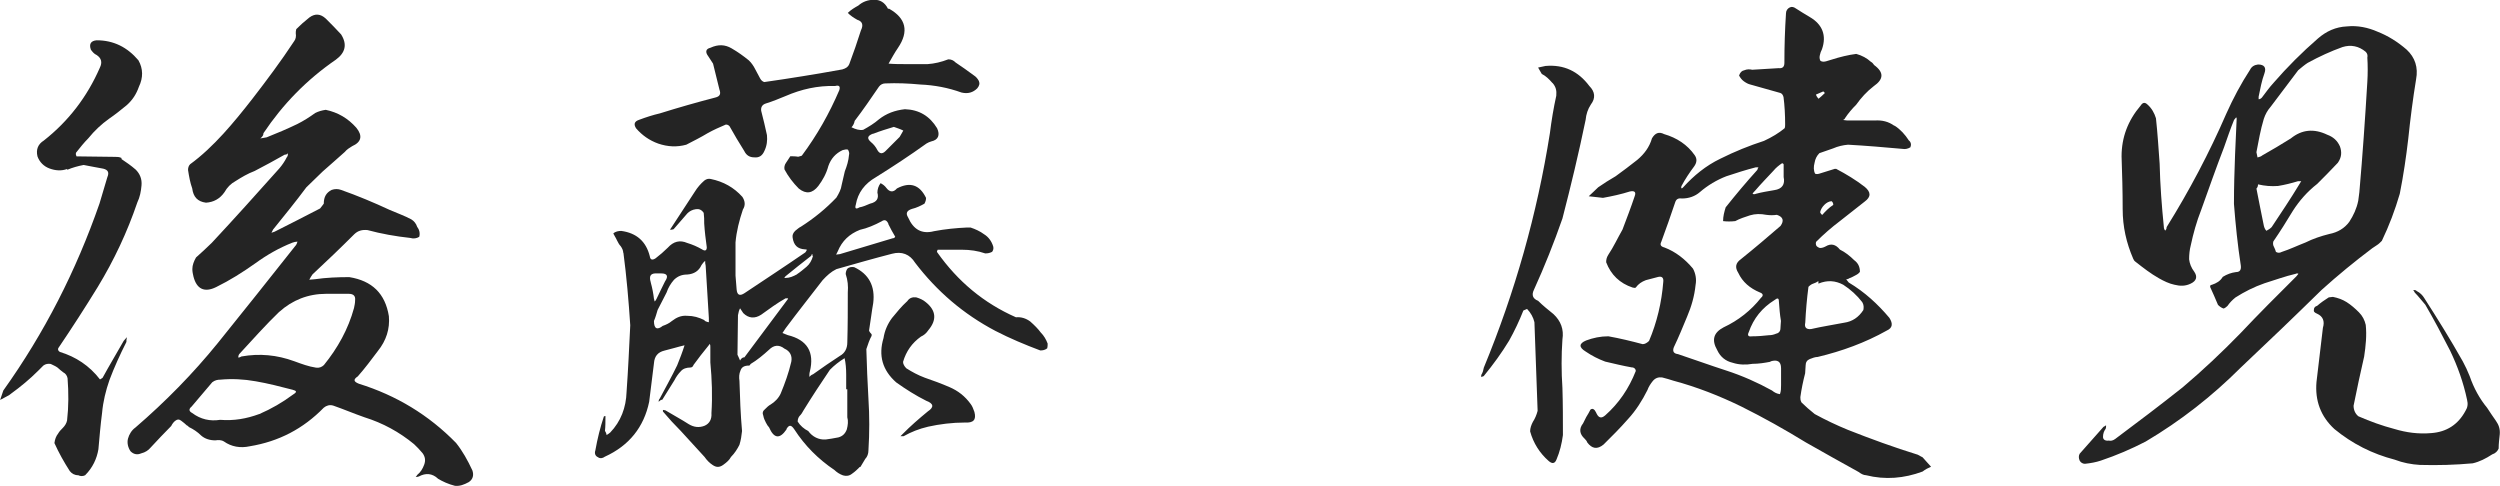
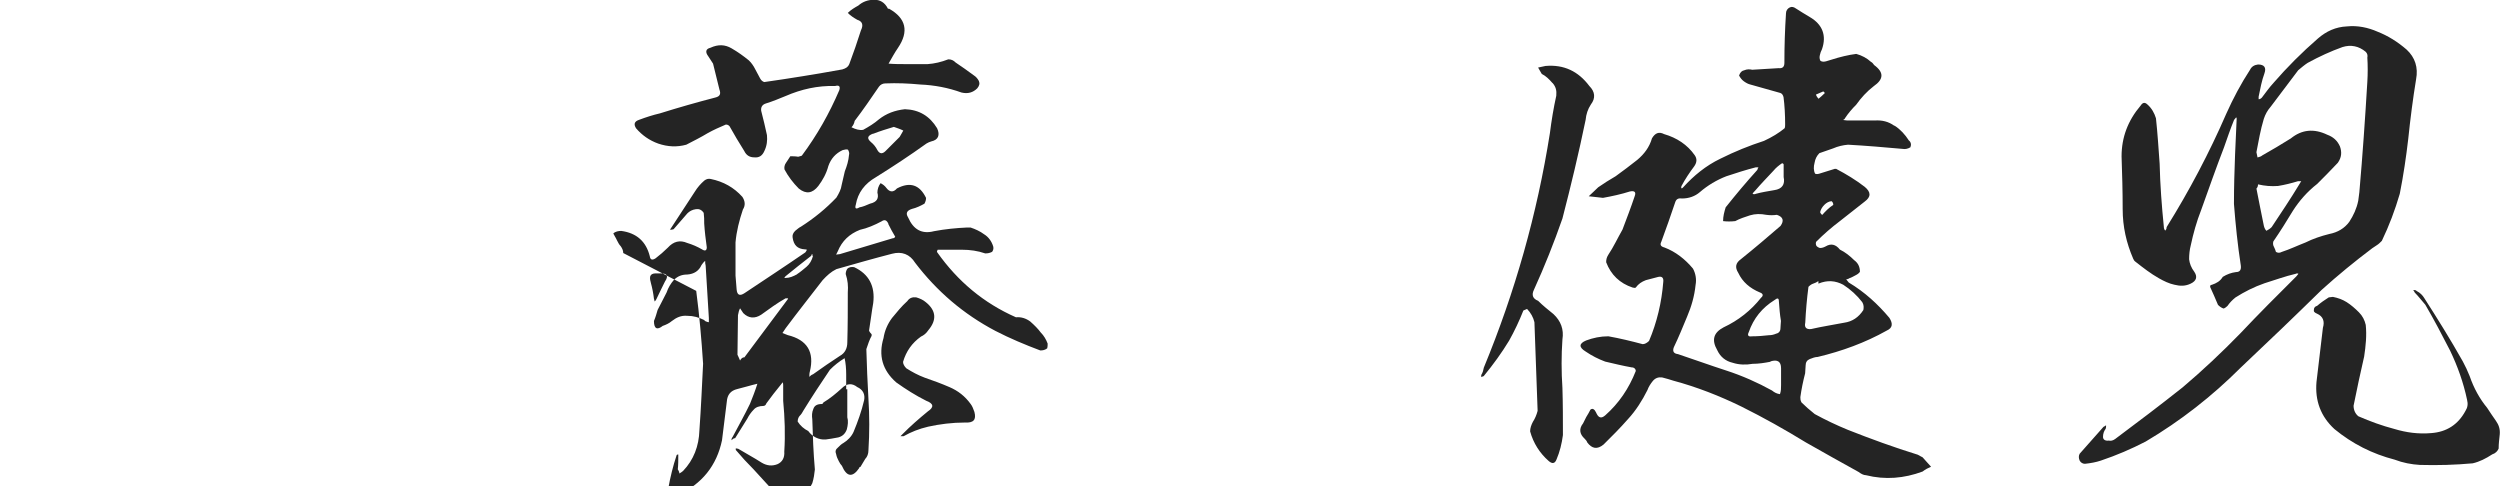
<svg xmlns="http://www.w3.org/2000/svg" id="_レイヤー_2" data-name="レイヤー 2" viewBox="0 0 203.53 39.57">
  <defs>
    <style>
      .cls-1 {
        fill: #242424;
        stroke-width: 0px;
      }
    </style>
  </defs>
  <g id="_レイヤー_5" data-name="レイヤー 5">
    <g>
-       <path class="cls-1" d="M5.46,13.76c-.47.17-.95.13-1.42-.04-.47-.17-.82-.52-.99-.99-.13-.56.04-.99.52-1.29,2.02-1.59,3.53-3.57,4.56-5.93.21-.43.13-.77-.26-1.03-.21-.09-.34-.26-.47-.43-.17-.47,0-.73.47-.77,1.38,0,2.49.56,3.4,1.63.39.69.39,1.42.04,2.15-.21.6-.52,1.08-.99,1.5-.47.39-.95.77-1.46,1.12-.6.43-1.16.95-1.68,1.59-.34.34-.65.73-.99,1.16-.04.13,0,.21.04.3,1.03,0,2.06.04,3.14.04.17,0,.34,0,.52.09v.09c.39.26.77.52,1.16.86.34.34.52.77.47,1.29-.04.47-.13.95-.34,1.38-.82,2.41-1.89,4.69-3.22,6.88-1.03,1.68-2.11,3.35-3.22,4.99-.04.13,0,.21.13.3,1.29.39,2.41,1.12,3.27,2.24.09-.04.13-.09.21-.13.56-1.03,1.16-2.02,1.72-3.01.09-.09.17-.21.26-.3-.04.17-.04.3-.04.39-.52,1.03-.99,2.06-1.38,3.1-.3.86-.52,1.76-.6,2.67-.13.99-.21,1.98-.3,2.97-.13.77-.47,1.5-1.08,2.11-.17.09-.39.09-.56,0-.3,0-.52-.13-.69-.34-.47-.73-.9-1.5-1.25-2.28.04-.3.13-.56.3-.77.09-.17.26-.34.39-.47.17-.17.3-.39.34-.6.13-1.12.13-2.28.04-3.44-.04-.21-.17-.39-.34-.47-.17-.13-.34-.26-.47-.39-.17-.13-.39-.21-.56-.3-.21-.04-.43,0-.6.13l-.43.43c-.69.69-1.42,1.29-2.19,1.85-.04.04-.13.09-.17.13-.26.13-.47.26-.73.39l.26-.77c3.35-4.69,5.93-9.76,7.83-15.22.21-.73.43-1.42.64-2.15.17-.39.04-.6-.34-.69-.56-.09-1.07-.21-1.59-.3-.47.09-.9.21-1.33.39ZM35.65,38.96c-.47-.43-.99-.47-1.55-.17-.09.04-.17.04-.26.04.04-.04.09-.09.13-.17.26-.21.43-.47.56-.82.13-.34.09-.65-.13-.95-.21-.26-.47-.52-.69-.73-1.2-.99-2.54-1.72-4.04-2.19-.86-.3-1.68-.65-2.54-.95-.3-.09-.56,0-.77.17-1.68,1.72-3.66,2.75-6.02,3.14-.77.17-1.5.04-2.11-.39-.21-.13-.47-.13-.69-.09-.47,0-.86-.13-1.16-.39-.3-.3-.64-.52-.99-.69-.09-.09-.13-.13-.17-.13-.13-.13-.3-.26-.47-.39s-.3-.13-.47,0c-.13.09-.26.26-.34.43-.56.56-1.12,1.16-1.68,1.76-.17.21-.43.39-.77.47-.3.13-.6.09-.86-.17-.21-.3-.3-.69-.21-1.03s.3-.69.6-.9c2.45-2.11,4.69-4.39,6.71-6.88,2.11-2.62,4.21-5.25,6.28-7.87.13-.13.17-.26.21-.39-.13,0-.3.04-.43.09-1.08.43-2.06.99-3.01,1.68-1.03.73-2.06,1.38-3.18,1.93-.95.47-1.59.17-1.85-.86-.04-.17-.09-.39-.09-.6,0-.34.13-.65.3-.95.43-.39.86-.77,1.29-1.2,1.85-1.98,3.66-4,5.5-6.06.22-.26.43-.56.6-.9.09-.09.09-.21.09-.34-.04.09-.13.13-.26.13-.82.47-1.63.9-2.45,1.33-.56.21-1.08.52-1.55.82-.39.21-.69.52-.9.9-.39.56-.9.82-1.51.86-.69-.09-1.03-.47-1.12-1.16-.17-.47-.26-.99-.34-1.5,0-.17.04-.34.17-.47.95-.69,1.85-1.55,2.71-2.49.82-.9,1.59-1.85,2.36-2.84,1.16-1.5,2.32-3.05,3.4-4.69.13-.17.17-.39.13-.64,0-.09,0-.21.04-.34.34-.34.69-.65,1.07-.95.47-.34.9-.3,1.33.09.43.43.86.86,1.25,1.29.52.82.34,1.5-.43,2.06-2.37,1.63-4.3,3.61-5.89,5.98,0,.17-.09.3-.26.43l.52-.09c.86-.34,1.68-.69,2.49-1.08.52-.26.99-.56,1.46-.9.26-.13.52-.21.86-.26.99.21,1.81.69,2.49,1.46.52.64.43,1.16-.34,1.5-.21.13-.43.26-.6.47-.6.52-1.2,1.08-1.8,1.59l-1.33,1.29c-.86,1.16-1.81,2.32-2.71,3.44l-.13.26.26-.09c1.21-.6,2.45-1.25,3.7-1.89.09-.13.22-.26.3-.39,0-.56.21-.9.64-1.12.26-.09.52-.09.77,0,1.33.47,2.67,1.03,3.96,1.63.6.26,1.2.47,1.76.77.21.13.39.34.47.6.17.22.26.52.17.82-.21.13-.47.17-.73.09-1.2-.13-2.37-.34-3.48-.64-.43-.04-.77.04-1.08.34-1.12,1.12-2.24,2.19-3.4,3.27-.09.13-.17.26-.26.43.17,0,.3-.04.47-.04.9-.13,1.85-.17,2.79-.17,1.85.3,2.92,1.33,3.22,3.18.09,1.03-.21,1.98-.9,2.84-.52.69-1.03,1.38-1.63,2.06-.39.26-.34.43.09.6,3.05.95,5.68,2.54,7.91,4.82.52.65.95,1.42,1.33,2.24.13.39.04.73-.3.95-.39.21-.73.34-1.12.3-.52-.13-.99-.34-1.42-.6ZM21.11,33.71c.99-.43,1.89-.95,2.75-1.59.34-.21.3-.3-.04-.39-.99-.26-2.02-.52-3.01-.69-.95-.17-1.94-.22-2.88-.13-.21,0-.43.04-.65.21l-1.68,1.98c-.26.21-.21.39.04.52.69.52,1.46.69,2.28.56,1.12.09,2.15-.09,3.18-.47ZM22.75,25.37c-1.12,1.08-2.15,2.24-3.22,3.4-.09.09-.13.17-.13.34.09,0,.17-.04.26-.09,1.46-.26,2.88-.13,4.3.39.6.22,1.16.43,1.76.52.26.04.47-.04.65-.21,1.12-1.38,1.98-2.92,2.45-4.64.04-.21.09-.39.09-.64.04-.34-.13-.52-.52-.52h-1.85c-1.46,0-2.75.52-3.79,1.46Z" />
-       <path class="cls-1" d="M50.74,20.6c0-.21-.09-.39-.21-.56-.13-.13-.21-.3-.3-.47-.09-.21-.22-.39-.3-.56.17-.17.43-.21.65-.21,1.25.17,2.02.86,2.32,2.06.04.3.21.34.47.17.34-.26.69-.56.99-.86.47-.52.99-.65,1.59-.39.43.13.82.3,1.2.52.26.17.39.09.39-.17-.09-.65-.17-1.29-.21-1.94,0-.3,0-.56-.04-.86-.17-.26-.39-.34-.64-.3-.3.04-.52.17-.69.34l-1.12,1.29c-.09.04-.17.04-.3.04l.09-.13c.65-.99,1.29-1.98,1.94-2.97.21-.34.47-.64.77-.9.17-.13.34-.17.52-.13,1.03.21,1.89.69,2.58,1.46.22.34.26.69.04,1.03-.3.9-.52,1.76-.6,2.67v2.71l.09,1.12c.04.47.26.56.65.3,1.68-1.12,3.31-2.19,4.94-3.31.04-.04.09-.13.13-.21-.04-.04-.13-.04-.17-.04-.6-.04-.9-.34-.99-.95-.04-.21.04-.39.21-.56.17-.13.3-.26.47-.34,1.08-.69,2.02-1.46,2.88-2.36.21-.34.39-.69.43-1.03.09-.39.17-.73.26-1.12.17-.43.3-.86.34-1.33.04-.13,0-.3-.09-.43-.13-.04-.26,0-.43.04-.56.26-.95.69-1.16,1.29-.17.64-.47,1.16-.82,1.63-.47.6-.99.69-1.59.21-.47-.47-.86-.99-1.16-1.55-.04-.17,0-.39.13-.56.13-.17.21-.34.34-.52.17,0,.43,0,.64.04.09-.04.21-.04.3-.09,1.25-1.68,2.24-3.44,3.05-5.33.09-.3,0-.43-.34-.34-1.42-.04-2.75.26-4.04.82-.52.21-1.03.43-1.59.6-.3.09-.43.3-.39.6.17.69.34,1.33.47,1.98.04.43,0,.86-.21,1.29-.17.39-.43.56-.82.52-.39,0-.65-.17-.82-.52-.43-.69-.82-1.33-1.2-2.02-.09-.09-.17-.13-.3-.13-.52.22-.99.43-1.46.69-.56.34-1.16.64-1.76.95-.77.21-1.51.17-2.28-.09-.73-.26-1.33-.69-1.81-1.25-.21-.34-.13-.56.26-.69.56-.21,1.12-.39,1.68-.52,1.5-.47,3.01-.9,4.51-1.29.39-.09.47-.3.34-.65l-.52-2.11-.39-.6c-.26-.34-.21-.6.17-.69.65-.3,1.2-.26,1.72.04s.99.64,1.42.99c.22.21.39.47.52.73s.26.47.39.73c.09.17.21.26.34.3,2.11-.3,4.26-.65,6.36-1.03.3-.09.47-.21.56-.43.34-.9.65-1.81.95-2.75.21-.43.13-.73-.3-.86-.3-.17-.56-.34-.77-.56.26-.26.56-.43.86-.6.34-.3.77-.47,1.29-.47.47,0,.86.21,1.12.73h.09c1.38.77,1.63,1.85.73,3.18-.3.43-.52.86-.77,1.29.47.04.95.04,1.46.04h1.72c.56-.04,1.12-.17,1.68-.39.26,0,.43.09.6.26.52.34.99.69,1.46,1.03.21.13.34.3.43.47.09.21.04.39-.13.6-.34.34-.77.47-1.29.34-1.08-.39-2.19-.6-3.35-.65-.95-.09-1.89-.13-2.84-.09-.21,0-.39.09-.52.26-.65.95-1.29,1.89-1.98,2.79-.04.21-.13.39-.26.52.34.17.65.26.95.21.47-.26.9-.52,1.29-.86.6-.47,1.29-.73,2.11-.82,1.16.04,2.02.56,2.62,1.55.26.56.09.95-.47,1.07-.13.04-.26.09-.39.17-1.38.99-2.75,1.89-4.13,2.75-.9.52-1.46,1.25-1.63,2.24-.09.3,0,.39.3.21.26-.04.56-.17.86-.3.56-.13.73-.43.6-.9,0-.26.09-.56.26-.77.17.09.34.21.47.39.26.34.56.39.86.04,1.07-.56,1.85-.3,2.37.77,0,.17-.04.3-.13.47-.3.17-.65.34-1.03.43-.39.13-.52.34-.3.69.43.99,1.12,1.38,2.11,1.12.9-.17,1.81-.26,2.71-.3h.26c.39.13.77.3,1.12.56.34.21.6.56.73.99.04.17,0,.3-.09.43-.17.09-.34.13-.56.13-.6-.21-1.25-.3-1.89-.3h-1.98c-.04.09-.09.13-.04.21,1.68,2.37,3.78,4.13,6.41,5.29.43-.04.82.09,1.16.34.34.3.64.6.86.9.26.26.43.56.56.9,0,.13,0,.26-.04.39-.17.13-.34.17-.56.17-1.25-.47-2.49-.99-3.65-1.59-2.62-1.38-4.77-3.23-6.54-5.55-.43-.69-1.08-.95-1.89-.73-1.51.39-3.01.82-4.52,1.25-.43.21-.77.52-1.12.9-.99,1.29-2.02,2.58-3.01,3.91-.09.13-.17.26-.26.39l.43.17c1.59.39,2.19,1.38,1.8,2.97-.04.13-.04.3-.04.43.09-.09.17-.17.3-.21.73-.52,1.46-1.03,2.19-1.5.39-.21.6-.6.6-1.08.04-1.38.04-2.75.04-4.08.04-.52,0-.99-.17-1.5,0-.13.04-.3.13-.43.13-.13.34-.17.56-.13,1.2.56,1.72,1.55,1.55,2.92-.13.73-.21,1.46-.34,2.24.04.13.13.21.21.3v.13c-.17.3-.3.69-.43,1.08.04,1.33.09,2.71.17,4.04.09,1.38.09,2.79,0,4.21,0,.26-.09.52-.26.69-.13.21-.26.43-.39.65q-.09,0-.09.04c-.17.17-.34.34-.6.52-.21.17-.47.21-.73.13-.26-.09-.52-.26-.69-.43-1.33-.9-2.41-1.98-3.27-3.31-.26-.39-.43-.39-.64-.04v.04c-.56.82-1.03.73-1.42-.17-.09-.09-.17-.21-.26-.39s-.17-.34-.21-.56c-.09-.21-.04-.39.13-.52.17-.17.3-.3.47-.39.34-.21.65-.52.82-.9.34-.82.65-1.68.86-2.58.09-.47-.09-.86-.56-1.07-.43-.34-.86-.3-1.25.09-.47.43-.99.86-1.5,1.16-.04.09-.09.13-.13.13-.39,0-.6.13-.69.39-.13.3-.13.56-.09.86.04,1.38.09,2.71.21,4.08-.04.39-.09.73-.21,1.12-.17.34-.39.69-.69.99-.13.26-.39.47-.64.65-.3.21-.56.21-.86,0-.26-.17-.47-.39-.65-.65l-1.93-2.11c-.52-.52-.99-1.03-1.46-1.59v-.13c.09,0,.17.04.21.04.64.39,1.29.73,1.89,1.12.43.26.86.3,1.29.13.39-.17.6-.52.56-1.03.09-1.38.04-2.75-.09-4.13v-1.25c0-.09,0-.17-.04-.26l-.13.17c-.43.52-.82,1.03-1.2,1.55-.04.13-.13.21-.26.21-.3,0-.6.09-.77.3-.21.21-.39.47-.52.73l-.99,1.59c-.13,0-.21.09-.3.17,0-.13.04-.21.09-.26.47-.9.99-1.81,1.42-2.71.21-.52.43-1.08.6-1.63-.56.13-1.08.3-1.63.43s-.82.47-.86,1.03c-.13,1.03-.26,2.11-.39,3.14-.43,2.06-1.63,3.57-3.61,4.47-.17.13-.39.17-.56.04-.21-.09-.3-.3-.21-.56.17-.95.39-1.85.69-2.75.04-.04.09-.04.13-.04v.13c0,.34,0,.73-.04,1.08.09.13.13.26.13.34.13-.09.22-.13.3-.21.86-.9,1.29-2.02,1.33-3.31.13-1.81.21-3.61.3-5.42-.13-1.98-.3-3.96-.56-5.93ZM52.98,23c.13.47.21.9.26,1.33.04.09.04.13.04.21.09-.04.13-.13.17-.21.21-.47.47-.95.69-1.42.3-.43.17-.65-.3-.65h-.3c-.56-.04-.73.17-.56.73ZM53.96,26.53c.26-.09.52-.21.73-.39.39-.3.77-.47,1.25-.43.52,0,.95.13,1.38.34l.09.09c.09.04.21.09.3.09v-.34c-.09-1.38-.17-2.79-.26-4.26-.04-.13-.04-.26-.04-.39-.13.09-.21.22-.3.34-.21.47-.6.73-1.16.77-.43,0-.77.13-1.08.43-.26.3-.47.64-.6,1.03-.21.43-.47.9-.73,1.42-.09.3-.17.6-.3.9,0,.64.26.77.73.39ZM60.59,29.11l3.53-4.73s.04-.04.04-.09h-.21c-.69.39-1.33.86-1.98,1.33-.52.34-1.03.3-1.46-.13-.09-.13-.17-.26-.26-.39-.09.17-.13.34-.17.56,0,1.03-.04,2.11-.04,3.22.09.17.13.3.21.47.09-.17.21-.26.34-.26ZM64.89,22.32c.26-.17.52-.39.77-.6s.43-.52.52-.86c-.04-.04-.04-.09-.04-.17-.04,0-.09.04-.09.13-.73.56-1.42,1.12-2.11,1.68-.04.04-.04.09-.09.13h.09c.34,0,.64-.13.95-.3ZM68.89,31.69v-1.2c0-.47-.04-.95-.13-1.33-.43.26-.86.6-1.2.95-.73,1.08-1.46,2.19-2.15,3.31-.09.17-.17.3-.3.43-.09.09-.17.26-.17.47.21.34.52.6.86.77.34.47.86.73,1.42.69.3-.04.64-.09,1.03-.17.34-.09.56-.3.69-.65.09-.34.13-.69.04-.99v-2.28h-.09ZM72.33,18.23c-.13-.3-.3-.39-.56-.21-.56.3-1.16.56-1.76.69-.86.34-1.46.9-1.81,1.76l-.13.26c.09,0,.17-.04.3-.04l4.3-1.29c.09,0,.17-.04.21-.13-.21-.34-.39-.69-.56-1.03ZM71.08,10.88c-.47.17-.52.39-.17.69.21.17.39.39.52.65.17.3.39.34.65.09l1.16-1.16c.09-.17.21-.34.3-.52-.26-.13-.52-.21-.77-.3-.56.17-1.12.34-1.68.56ZM75.55,34.74c-.73.17-1.38.43-1.98.77h-.26l.17-.17c.64-.65,1.33-1.25,2.06-1.85.52-.34.47-.64-.13-.86-.86-.43-1.68-.95-2.45-1.5-1.12-.99-1.46-2.19-1.03-3.61.09-.6.34-1.16.69-1.63.39-.47.77-.95,1.25-1.38.17-.26.43-.34.73-.3.3.09.56.21.77.39.86.69.9,1.46.21,2.28-.17.26-.39.43-.6.52-.73.52-1.21,1.2-1.46,2.06,0,.17.09.34.26.52.47.3.95.56,1.51.77.64.22,1.33.47,2.02.77s1.25.73,1.72,1.38c.13.17.21.39.3.64.17.65-.09.9-.77.86-1.03,0-2.06.13-3.01.34Z" />
+       <path class="cls-1" d="M50.74,20.6c0-.21-.09-.39-.21-.56-.13-.13-.21-.3-.3-.47-.09-.21-.22-.39-.3-.56.17-.17.43-.21.65-.21,1.25.17,2.02.86,2.32,2.06.04.3.21.34.47.17.34-.26.69-.56.99-.86.47-.52.99-.65,1.59-.39.43.13.82.3,1.2.52.26.17.39.09.39-.17-.09-.65-.17-1.29-.21-1.94,0-.3,0-.56-.04-.86-.17-.26-.39-.34-.64-.3-.3.04-.52.17-.69.34l-1.12,1.29c-.09.04-.17.04-.3.04l.09-.13c.65-.99,1.29-1.98,1.94-2.97.21-.34.47-.64.77-.9.17-.13.34-.17.52-.13,1.03.21,1.89.69,2.58,1.46.22.34.26.69.04,1.03-.3.9-.52,1.76-.6,2.67v2.71l.09,1.12c.04.47.26.56.65.3,1.68-1.12,3.31-2.19,4.94-3.31.04-.04.09-.13.13-.21-.04-.04-.13-.04-.17-.04-.6-.04-.9-.34-.99-.95-.04-.21.04-.39.21-.56.17-.13.3-.26.47-.34,1.08-.69,2.02-1.46,2.88-2.36.21-.34.39-.69.43-1.03.09-.39.17-.73.26-1.12.17-.43.3-.86.34-1.33.04-.13,0-.3-.09-.43-.13-.04-.26,0-.43.04-.56.26-.95.69-1.16,1.29-.17.64-.47,1.16-.82,1.63-.47.6-.99.69-1.59.21-.47-.47-.86-.99-1.16-1.55-.04-.17,0-.39.13-.56.13-.17.21-.34.34-.52.17,0,.43,0,.64.04.09-.04.21-.04.3-.09,1.25-1.68,2.24-3.44,3.05-5.33.09-.3,0-.43-.34-.34-1.42-.04-2.75.26-4.04.82-.52.21-1.03.43-1.59.6-.3.09-.43.3-.39.6.17.69.34,1.33.47,1.98.04.43,0,.86-.21,1.29-.17.39-.43.56-.82.52-.39,0-.65-.17-.82-.52-.43-.69-.82-1.33-1.2-2.02-.09-.09-.17-.13-.3-.13-.52.22-.99.43-1.46.69-.56.34-1.16.64-1.76.95-.77.21-1.51.17-2.28-.09-.73-.26-1.33-.69-1.81-1.25-.21-.34-.13-.56.26-.69.56-.21,1.12-.39,1.68-.52,1.5-.47,3.01-.9,4.51-1.29.39-.09.47-.3.34-.65l-.52-2.11-.39-.6c-.26-.34-.21-.6.17-.69.65-.3,1.2-.26,1.72.04s.99.64,1.42.99c.22.21.39.47.52.73s.26.47.39.73c.09.17.21.26.34.3,2.11-.3,4.26-.65,6.36-1.03.3-.09.47-.21.56-.43.34-.9.65-1.81.95-2.75.21-.43.13-.73-.3-.86-.3-.17-.56-.34-.77-.56.26-.26.56-.43.86-.6.34-.3.77-.47,1.29-.47.47,0,.86.21,1.12.73h.09c1.38.77,1.63,1.85.73,3.18-.3.43-.52.86-.77,1.29.47.04.95.04,1.46.04h1.72c.56-.04,1.12-.17,1.68-.39.26,0,.43.09.6.26.52.34.99.69,1.46,1.03.21.13.34.3.43.47.09.21.04.39-.13.6-.34.34-.77.47-1.29.34-1.08-.39-2.19-.6-3.35-.65-.95-.09-1.89-.13-2.84-.09-.21,0-.39.09-.52.26-.65.95-1.29,1.89-1.98,2.79-.04.21-.13.39-.26.52.34.17.65.26.95.21.47-.26.9-.52,1.29-.86.6-.47,1.29-.73,2.11-.82,1.16.04,2.02.56,2.62,1.55.26.56.09.95-.47,1.07-.13.04-.26.09-.39.17-1.38.99-2.75,1.89-4.13,2.75-.9.52-1.46,1.25-1.63,2.24-.09.3,0,.39.3.21.26-.04.56-.17.86-.3.56-.13.73-.43.6-.9,0-.26.09-.56.26-.77.17.09.34.21.47.39.26.34.56.39.86.04,1.07-.56,1.85-.3,2.37.77,0,.17-.04.3-.13.47-.3.17-.65.34-1.03.43-.39.13-.52.34-.3.69.43.99,1.12,1.38,2.11,1.12.9-.17,1.81-.26,2.71-.3h.26c.39.13.77.3,1.12.56.34.21.6.56.73.99.04.17,0,.3-.09.43-.17.09-.34.13-.56.13-.6-.21-1.25-.3-1.89-.3h-1.98c-.04.09-.09.13-.04.21,1.68,2.37,3.78,4.13,6.41,5.29.43-.04.82.09,1.16.34.34.3.64.6.86.9.26.26.43.56.56.9,0,.13,0,.26-.04.39-.17.13-.34.17-.56.17-1.25-.47-2.49-.99-3.65-1.59-2.62-1.38-4.77-3.23-6.54-5.55-.43-.69-1.08-.95-1.89-.73-1.51.39-3.01.82-4.52,1.25-.43.21-.77.52-1.12.9-.99,1.29-2.02,2.58-3.01,3.91-.09.13-.17.26-.26.39l.43.17c1.59.39,2.19,1.38,1.8,2.97-.04.13-.04.3-.04.43.09-.09.17-.17.3-.21.73-.52,1.46-1.03,2.19-1.5.39-.21.6-.6.6-1.08.04-1.38.04-2.75.04-4.08.04-.52,0-.99-.17-1.5,0-.13.04-.3.13-.43.13-.13.34-.17.56-.13,1.2.56,1.72,1.55,1.55,2.92-.13.73-.21,1.46-.34,2.24.04.13.13.21.21.3v.13c-.17.3-.3.69-.43,1.08.04,1.33.09,2.71.17,4.04.09,1.38.09,2.79,0,4.21,0,.26-.09.52-.26.69-.13.21-.26.43-.39.65q-.09,0-.09.04v.04c-.56.82-1.03.73-1.42-.17-.09-.09-.17-.21-.26-.39s-.17-.34-.21-.56c-.09-.21-.04-.39.13-.52.17-.17.3-.3.47-.39.34-.21.65-.52.82-.9.34-.82.65-1.68.86-2.58.09-.47-.09-.86-.56-1.07-.43-.34-.86-.3-1.25.09-.47.43-.99.86-1.5,1.16-.04.09-.09.13-.13.13-.39,0-.6.13-.69.39-.13.3-.13.56-.09.86.04,1.38.09,2.71.21,4.08-.04.39-.09.73-.21,1.12-.17.34-.39.69-.69.99-.13.26-.39.47-.64.65-.3.21-.56.21-.86,0-.26-.17-.47-.39-.65-.65l-1.93-2.11c-.52-.52-.99-1.03-1.46-1.59v-.13c.09,0,.17.04.21.04.64.39,1.29.73,1.89,1.12.43.26.86.3,1.29.13.39-.17.6-.52.56-1.03.09-1.38.04-2.75-.09-4.13v-1.25c0-.09,0-.17-.04-.26l-.13.17c-.43.52-.82,1.03-1.2,1.55-.04.13-.13.21-.26.21-.3,0-.6.09-.77.3-.21.21-.39.47-.52.73l-.99,1.59c-.13,0-.21.09-.3.17,0-.13.04-.21.09-.26.47-.9.99-1.81,1.42-2.71.21-.52.43-1.08.6-1.63-.56.13-1.08.3-1.63.43s-.82.47-.86,1.03c-.13,1.03-.26,2.11-.39,3.14-.43,2.06-1.63,3.57-3.61,4.47-.17.13-.39.17-.56.04-.21-.09-.3-.3-.21-.56.17-.95.39-1.85.69-2.75.04-.04.09-.04.13-.04v.13c0,.34,0,.73-.04,1.08.09.13.13.26.13.34.13-.09.22-.13.3-.21.86-.9,1.29-2.02,1.33-3.31.13-1.81.21-3.61.3-5.42-.13-1.98-.3-3.96-.56-5.93ZM52.98,23c.13.47.21.9.26,1.33.04.09.04.13.04.21.09-.04.13-.13.17-.21.21-.47.47-.95.69-1.42.3-.43.17-.65-.3-.65h-.3c-.56-.04-.73.17-.56.73ZM53.96,26.53c.26-.09.52-.21.73-.39.39-.3.77-.47,1.25-.43.52,0,.95.13,1.38.34l.09.09c.09.04.21.09.3.09v-.34c-.09-1.38-.17-2.79-.26-4.26-.04-.13-.04-.26-.04-.39-.13.09-.21.22-.3.34-.21.47-.6.73-1.16.77-.43,0-.77.13-1.08.43-.26.3-.47.64-.6,1.03-.21.43-.47.9-.73,1.42-.09.3-.17.6-.3.9,0,.64.26.77.73.39ZM60.59,29.11l3.53-4.73s.04-.04.04-.09h-.21c-.69.39-1.33.86-1.98,1.33-.52.34-1.03.3-1.46-.13-.09-.13-.17-.26-.26-.39-.09.17-.13.34-.17.56,0,1.03-.04,2.11-.04,3.22.09.17.13.3.21.47.09-.17.21-.26.34-.26ZM64.89,22.32c.26-.17.52-.39.77-.6s.43-.52.52-.86c-.04-.04-.04-.09-.04-.17-.04,0-.09.04-.09.13-.73.56-1.42,1.12-2.11,1.68-.04.04-.04.09-.09.13h.09c.34,0,.64-.13.95-.3ZM68.89,31.69v-1.2c0-.47-.04-.95-.13-1.33-.43.26-.86.6-1.2.95-.73,1.08-1.46,2.19-2.15,3.31-.09.17-.17.3-.3.43-.09.09-.17.26-.17.47.21.34.52.6.86.77.34.47.86.73,1.42.69.3-.04.64-.09,1.03-.17.34-.09.56-.3.69-.65.09-.34.13-.69.04-.99v-2.28h-.09ZM72.33,18.23c-.13-.3-.3-.39-.56-.21-.56.3-1.16.56-1.76.69-.86.34-1.46.9-1.81,1.76l-.13.26c.09,0,.17-.04.3-.04l4.3-1.29c.09,0,.17-.04.21-.13-.21-.34-.39-.69-.56-1.03ZM71.08,10.88c-.47.17-.52.39-.17.69.21.17.39.39.52.65.17.3.39.34.65.09l1.16-1.16c.09-.17.21-.34.3-.52-.26-.13-.52-.21-.77-.3-.56.17-1.12.34-1.68.56ZM75.55,34.74c-.73.17-1.38.43-1.98.77h-.26l.17-.17c.64-.65,1.33-1.25,2.06-1.85.52-.34.47-.64-.13-.86-.86-.43-1.68-.95-2.45-1.5-1.12-.99-1.46-2.19-1.03-3.61.09-.6.34-1.16.69-1.63.39-.47.77-.95,1.25-1.38.17-.26.43-.34.73-.3.3.09.56.21.77.39.86.69.9,1.46.21,2.28-.17.26-.39.43-.6.52-.73.52-1.21,1.2-1.46,2.06,0,.17.09.34.26.52.47.3.95.56,1.51.77.64.22,1.33.47,2.02.77s1.25.73,1.72,1.38c.13.17.21.39.3.64.17.65-.09.9-.77.86-1.03,0-2.06.13-3.01.34Z" />
      <path class="cls-1" d="M126.38,6.75c-.26-.3-.52-.56-.86-.73-.09-.17-.21-.34-.3-.52.22-.04.43-.09.6-.13,1.5-.13,2.67.43,3.57,1.63.47.47.52.99.13,1.5-.26.39-.39.82-.43,1.25-.56,2.71-1.2,5.38-1.89,8.04-.69,1.98-1.46,3.91-2.32,5.8-.21.43-.09.73.34.9.39.39.82.73,1.25,1.08.6.56.86,1.25.73,2.06-.09,1.29-.09,2.62,0,3.96.04,1.29.04,2.58.04,3.83-.09.69-.26,1.38-.52,1.98-.13.34-.34.39-.64.13-.73-.64-1.25-1.46-1.51-2.41,0-.26.09-.52.22-.77.17-.26.3-.56.39-.9-.09-2.41-.17-4.82-.26-7.22-.09-.39-.3-.77-.6-1.08-.09.04-.21.09-.3.13-.34.86-.73,1.68-1.16,2.45-.6.99-1.29,1.94-2.06,2.88-.04.04-.13.04-.21.09v-.17c.13-.21.17-.39.21-.6,2.54-6.15,4.34-12.51,5.38-19.09.13-1.03.3-2.06.52-3.05.04-.43-.04-.73-.3-1.03ZM154.24,10.23c.47.3.86.73,1.16,1.2.17.13.22.34.13.56-.21.13-.43.17-.65.13-1.46-.13-2.97-.26-4.43-.34-.43.04-.82.13-1.21.3-.39.13-.77.26-1.12.39-.21.21-.34.47-.39.77-.09.34-.09.64.04.9.09.04.21.04.34,0,.39-.13.82-.26,1.25-.39h.13c.82.43,1.59.9,2.32,1.46.52.43.52.82,0,1.2l-2.02,1.59c-.69.52-1.33,1.08-1.93,1.68-.04.09-.04.17,0,.3.04.09.17.17.3.21.17,0,.3-.04.47-.13.43-.26.82-.17,1.16.26.43.21.82.52,1.16.86.3.22.47.52.47.95-.09.13-.21.21-.39.3s-.3.17-.47.22c-.04.04-.17.09-.26.09l.21.26c1.29.77,2.37,1.76,3.31,2.88.3.47.26.82-.21,1.03-1.76.99-3.66,1.68-5.63,2.15-.21,0-.43.09-.64.17-.22.09-.34.26-.34.52,0,.21-.04.43-.04.64-.17.65-.3,1.29-.39,1.94,0,.13,0,.26.09.43.3.3.69.64,1.08.95.86.47,1.76.9,2.71,1.29,1.85.73,3.74,1.42,5.68,2.02.13.09.26.13.39.21l.69.77c-.21.09-.47.21-.69.39-1.5.56-3.05.69-4.6.3-.21,0-.43-.13-.6-.26-1.46-.82-2.88-1.59-4.3-2.41-1.68-1.03-3.44-2.02-5.25-2.92-1.76-.86-3.61-1.59-5.55-2.11-.26-.09-.56-.17-.9-.26-.3-.04-.56.04-.77.3-.17.21-.34.47-.43.73-.43.86-.95,1.68-1.59,2.37-.64.73-1.33,1.42-1.98,2.06-.52.43-.95.34-1.33-.17-.04-.13-.13-.21-.21-.3-.43-.39-.47-.82-.13-1.25l.26-.52c.13-.21.26-.43.34-.6.13-.09.21-.09.34.04.09.13.13.21.17.3.17.34.39.39.69.13,1.12-.99,1.93-2.19,2.49-3.61,0-.17-.13-.3-.34-.3-.73-.13-1.42-.3-2.15-.47-.56-.21-1.08-.47-1.59-.82-.56-.34-.56-.65.04-.9.56-.21,1.16-.34,1.81-.34.95.17,1.85.39,2.79.64.17,0,.34-.09.52-.26.64-1.5,1.03-3.14,1.16-4.82.04-.34-.13-.47-.43-.39-.34.09-.64.17-.99.26-.34.13-.6.3-.82.6-.04.04-.13.04-.26,0-1.03-.34-1.76-1.03-2.15-2.06,0-.22.04-.39.17-.6.43-.64.77-1.38,1.16-2.06.34-.9.69-1.81.99-2.71.13-.34,0-.47-.39-.39-.69.22-1.46.39-2.19.52-.39-.04-.77-.09-1.16-.13.26-.26.52-.47.77-.73.43-.3.9-.6,1.42-.9.6-.43,1.16-.86,1.76-1.33.56-.47.99-1.03,1.2-1.76.26-.43.56-.56.99-.34,1.03.3,1.89.86,2.49,1.72.21.3.17.6-.04.9-.39.52-.73,1.03-1.03,1.59-.04.09-.04.17,0,.21.04,0,.09-.04.13-.09.86-.95,1.85-1.76,3.01-2.32,1.2-.6,2.37-1.07,3.57-1.46.65-.3,1.21-.64,1.68-1.03.04-.09.04-.22.04-.34,0-.73-.04-1.5-.13-2.19-.04-.17-.13-.3-.26-.34l-2.45-.69c-.17-.04-.34-.13-.52-.26s-.3-.3-.39-.47c.09-.26.22-.39.43-.43.21-.09.43-.09.64-.04.73-.04,1.42-.09,2.15-.13.34.04.47-.13.47-.43,0-1.33.04-2.67.13-4.04,0-.21.13-.39.3-.47.17-.09.34-.04.52.09.34.21.73.47,1.12.69,1.03.6,1.38,1.5.99,2.62-.09.17-.13.3-.17.47s-.04.3.04.47c.13.09.3.09.47.04.13-.04.3-.09.43-.13.69-.22,1.38-.39,2.02-.47.47.13.86.34,1.2.65.09.04.17.13.26.26.82.6.77,1.16-.04,1.72-.56.43-1.03.95-1.42,1.5-.34.34-.64.69-.9,1.08-.04.09-.09.13-.17.17l.34.04h2.24c.6-.04,1.12.09,1.59.43ZM144.14,29.45c-.47.09-.95.17-1.46.17-.52.09-1.08.09-1.63-.09-.56-.13-.99-.47-1.25-1.03-.47-.82-.3-1.42.52-1.85,1.2-.56,2.24-1.38,3.05-2.41.21-.17.17-.34-.09-.43-.82-.34-1.42-.86-1.76-1.59-.3-.47-.21-.82.21-1.12,1.12-.9,2.19-1.81,3.23-2.71.3-.43.21-.73-.3-.9-.3.04-.56.04-.86,0-.47-.09-.9-.09-1.33.04-.39.13-.82.26-1.2.47-.34.04-.69.04-.99,0,0-.39.09-.73.21-1.12.82-1.03,1.68-2.06,2.58-3.05,0-.04.04-.13.09-.21h-.21c-.82.21-1.63.47-2.41.73-.77.3-1.5.73-2.15,1.29-.39.34-.9.52-1.46.52-.3-.04-.47.04-.56.34-.34,1.03-.73,2.11-1.12,3.18-.13.26-.04.39.26.47.9.34,1.68.95,2.32,1.72.21.39.3.86.21,1.33-.09.9-.34,1.76-.69,2.58-.34.82-.69,1.68-1.08,2.49-.13.34,0,.52.34.56,1.29.43,2.58.9,3.91,1.33,1.33.43,2.58.99,3.74,1.63.21.17.39.26.65.3.09-.26.09-.47.09-.73v-1.38c0-.56-.3-.73-.86-.56ZM144.82,24.51c0-.26-.13-.26-.34-.09-1.03.64-1.72,1.5-2.11,2.62-.13.26-.04.39.26.34.47,0,.95-.04,1.38-.09.21,0,.39-.04.6-.13.21-.04.34-.21.34-.43s.04-.43.04-.6c-.09-.52-.13-1.08-.17-1.63ZM145.08,13.29c-.26.17-.52.39-.69.6-.52.56-1.03,1.08-1.5,1.63-.09.09-.17.17-.21.26.09.04.17.04.26,0,.47-.13.99-.21,1.5-.3.65-.09.9-.47.77-1.07v-1.03s-.04-.09-.13-.09ZM148.05,22.88c-.13.09-.3.17-.43.21s-.26.13-.39.26c-.13.99-.21,1.93-.26,2.92-.09.39.09.56.47.52.9-.21,1.8-.34,2.71-.52.64-.09,1.16-.43,1.55-1.03.04-.21.04-.43-.09-.64-.43-.56-.95-1.03-1.55-1.42-.65-.34-1.29-.39-2.02-.09v-.21ZM148.05,8.04c.17-.13.34-.3.52-.47l-.13-.13-.6.26c.04.13.13.26.21.34ZM148.35,17.5c.26-.3.56-.6.9-.82,0-.13-.04-.21-.13-.3-.21,0-.43.13-.6.3s-.3.39-.34.6c.04.09.09.17.17.21Z" />
      <path class="cls-1" d="M176.26,18.79c.09-.09.13-.17.13-.3,1.85-2.97,3.48-6.06,4.86-9.24.56-1.25,1.2-2.45,1.93-3.57.13-.26.34-.39.65-.43.52,0,.69.26.52.73-.22.6-.34,1.25-.47,1.89v.21c.09,0,.17-.04.26-.13.3-.39.6-.82.95-1.2,1.12-1.29,2.32-2.49,3.61-3.61.69-.6,1.46-.95,2.37-.99.86-.09,1.72.09,2.49.43.86.34,1.63.82,2.37,1.46.69.64.95,1.46.77,2.41-.26,1.59-.47,3.22-.64,4.86-.17,1.46-.39,2.97-.69,4.47-.39,1.33-.86,2.58-1.46,3.83-.13.13-.26.26-.39.34l-.39.26c-1.42,1.07-2.79,2.19-4.13,3.4-2.15,2.11-4.34,4.21-6.58,6.32-2.32,2.32-4.9,4.34-7.74,6.02-1.16.6-2.37,1.12-3.65,1.55-.39.13-.82.21-1.29.26-.17,0-.34-.09-.43-.26-.09-.21-.09-.39,0-.56.65-.73,1.29-1.46,1.94-2.19.09-.04.17-.09.21-.13,0,.09,0,.21-.04.3-.13.17-.21.39-.21.65,0,.21.17.34.47.3.17.04.34,0,.52-.13,1.85-1.38,3.66-2.75,5.5-4.21,1.63-1.38,3.18-2.84,4.69-4.39,1.46-1.55,3.01-3.1,4.56-4.64l.17-.21c-.09-.04-.13-.04-.22,0-.9.21-1.72.52-2.54.77-.86.3-1.63.69-2.37,1.16-.26.21-.47.43-.65.69-.09.09-.21.17-.3.21-.17-.04-.34-.17-.47-.3-.21-.52-.43-.99-.64-1.46,0-.13.04-.17.13-.17.39-.13.69-.3.9-.65.34-.21.69-.34,1.08-.39.3,0,.43-.17.39-.52-.26-1.68-.43-3.35-.56-5.03,0-1.38.04-2.67.09-4,.04-.99.09-1.98.13-2.92,0-.04,0-.09-.04-.13-.04.04-.09.13-.17.21-.3.73-.56,1.5-.82,2.24-.65,1.68-1.25,3.4-1.85,5.07-.39.99-.65,1.94-.86,2.92-.09.34-.13.73-.13,1.12.04.34.17.69.43,1.03.26.39.17.73-.3.95-.43.21-.86.21-1.33.09-.43-.09-.86-.3-1.25-.52-.69-.39-1.29-.86-1.89-1.33-.13-.09-.17-.17-.21-.26-.56-1.29-.86-2.62-.86-4.04s-.04-2.88-.09-4.3c0-1.55.52-2.92,1.55-4.13.17-.26.34-.3.56-.09.34.3.56.69.69,1.12.13,1.2.21,2.45.3,3.7.04,1.72.17,3.44.34,5.12,0,.13.04.26.13.34ZM192.73,4.69c.04-.17,0-.34-.13-.47-.56-.47-1.21-.6-1.89-.39-.95.34-1.89.77-2.84,1.29-.26.17-.52.39-.77.6-.73.99-1.51,1.98-2.24,2.97-.26.3-.43.6-.56.99-.26.86-.43,1.81-.6,2.71l.09.43c.17-.04.3-.09.39-.17.77-.43,1.55-.9,2.32-1.38.9-.73,1.89-.82,2.97-.3.47.17.82.47,1.03.95.17.47.13.9-.17,1.33-.56.6-1.12,1.16-1.68,1.72-.82.64-1.46,1.38-1.98,2.19-.52.86-1.03,1.68-1.59,2.49-.04.13-.04.3.04.43.09.17.13.3.17.43.17.09.3.09.47,0,.65-.21,1.29-.52,1.94-.77.6-.3,1.25-.52,1.93-.69.69-.13,1.25-.47,1.63-.99.34-.52.6-1.08.73-1.72l.09-.69c.26-2.97.47-5.98.65-8.99.04-.65.04-1.33,0-1.98ZM183.7,15.35c.21,1.03.39,2.02.6,3.01.04.17.09.3.21.43.17-.09.3-.17.43-.3.77-1.16,1.55-2.32,2.28-3.53.04-.09.09-.13.13-.21h-.26c-.56.17-1.08.3-1.63.39-.56.04-1.07,0-1.63-.13,0,.13-.04.26-.13.34ZM189.11,26.7c.17-.56,0-.95-.47-1.16-.21-.09-.3-.17-.26-.34,0-.13.09-.26.26-.3.3-.26.6-.47.95-.69.13,0,.22-.04.34-.04.43.09.77.21,1.12.43s.69.52.99.82.47.64.56,1.03c.09.86,0,1.72-.13,2.58-.3,1.33-.6,2.67-.86,4,0,.34.13.65.39.86.99.43,1.93.77,2.92,1.03.99.3,1.98.43,3.01.34,1.25-.09,2.19-.69,2.79-1.81.17-.26.22-.56.13-.9-.3-1.42-.78-2.75-1.38-4-.64-1.25-1.29-2.49-2.02-3.74-.3-.34-.56-.69-.86-.99-.04-.09-.09-.17-.13-.21.13,0,.21,0,.3.09.26.13.47.34.6.56,1.08,1.68,2.15,3.4,3.14,5.16.21.39.39.77.56,1.2.34.99.82,1.85,1.42,2.58.21.34.47.69.73,1.08.21.3.34.64.3,1.08-.04.39-.09.77-.09,1.16-.09.21-.26.39-.52.47-.52.34-1.03.6-1.59.73-1.42.13-2.84.17-4.3.13-.69-.04-1.38-.17-2.06-.43-1.81-.47-3.44-1.29-4.9-2.49-1.12-1.03-1.59-2.32-1.46-3.83.17-1.46.34-2.92.52-4.39Z" />
    </g>
  </g>
</svg>